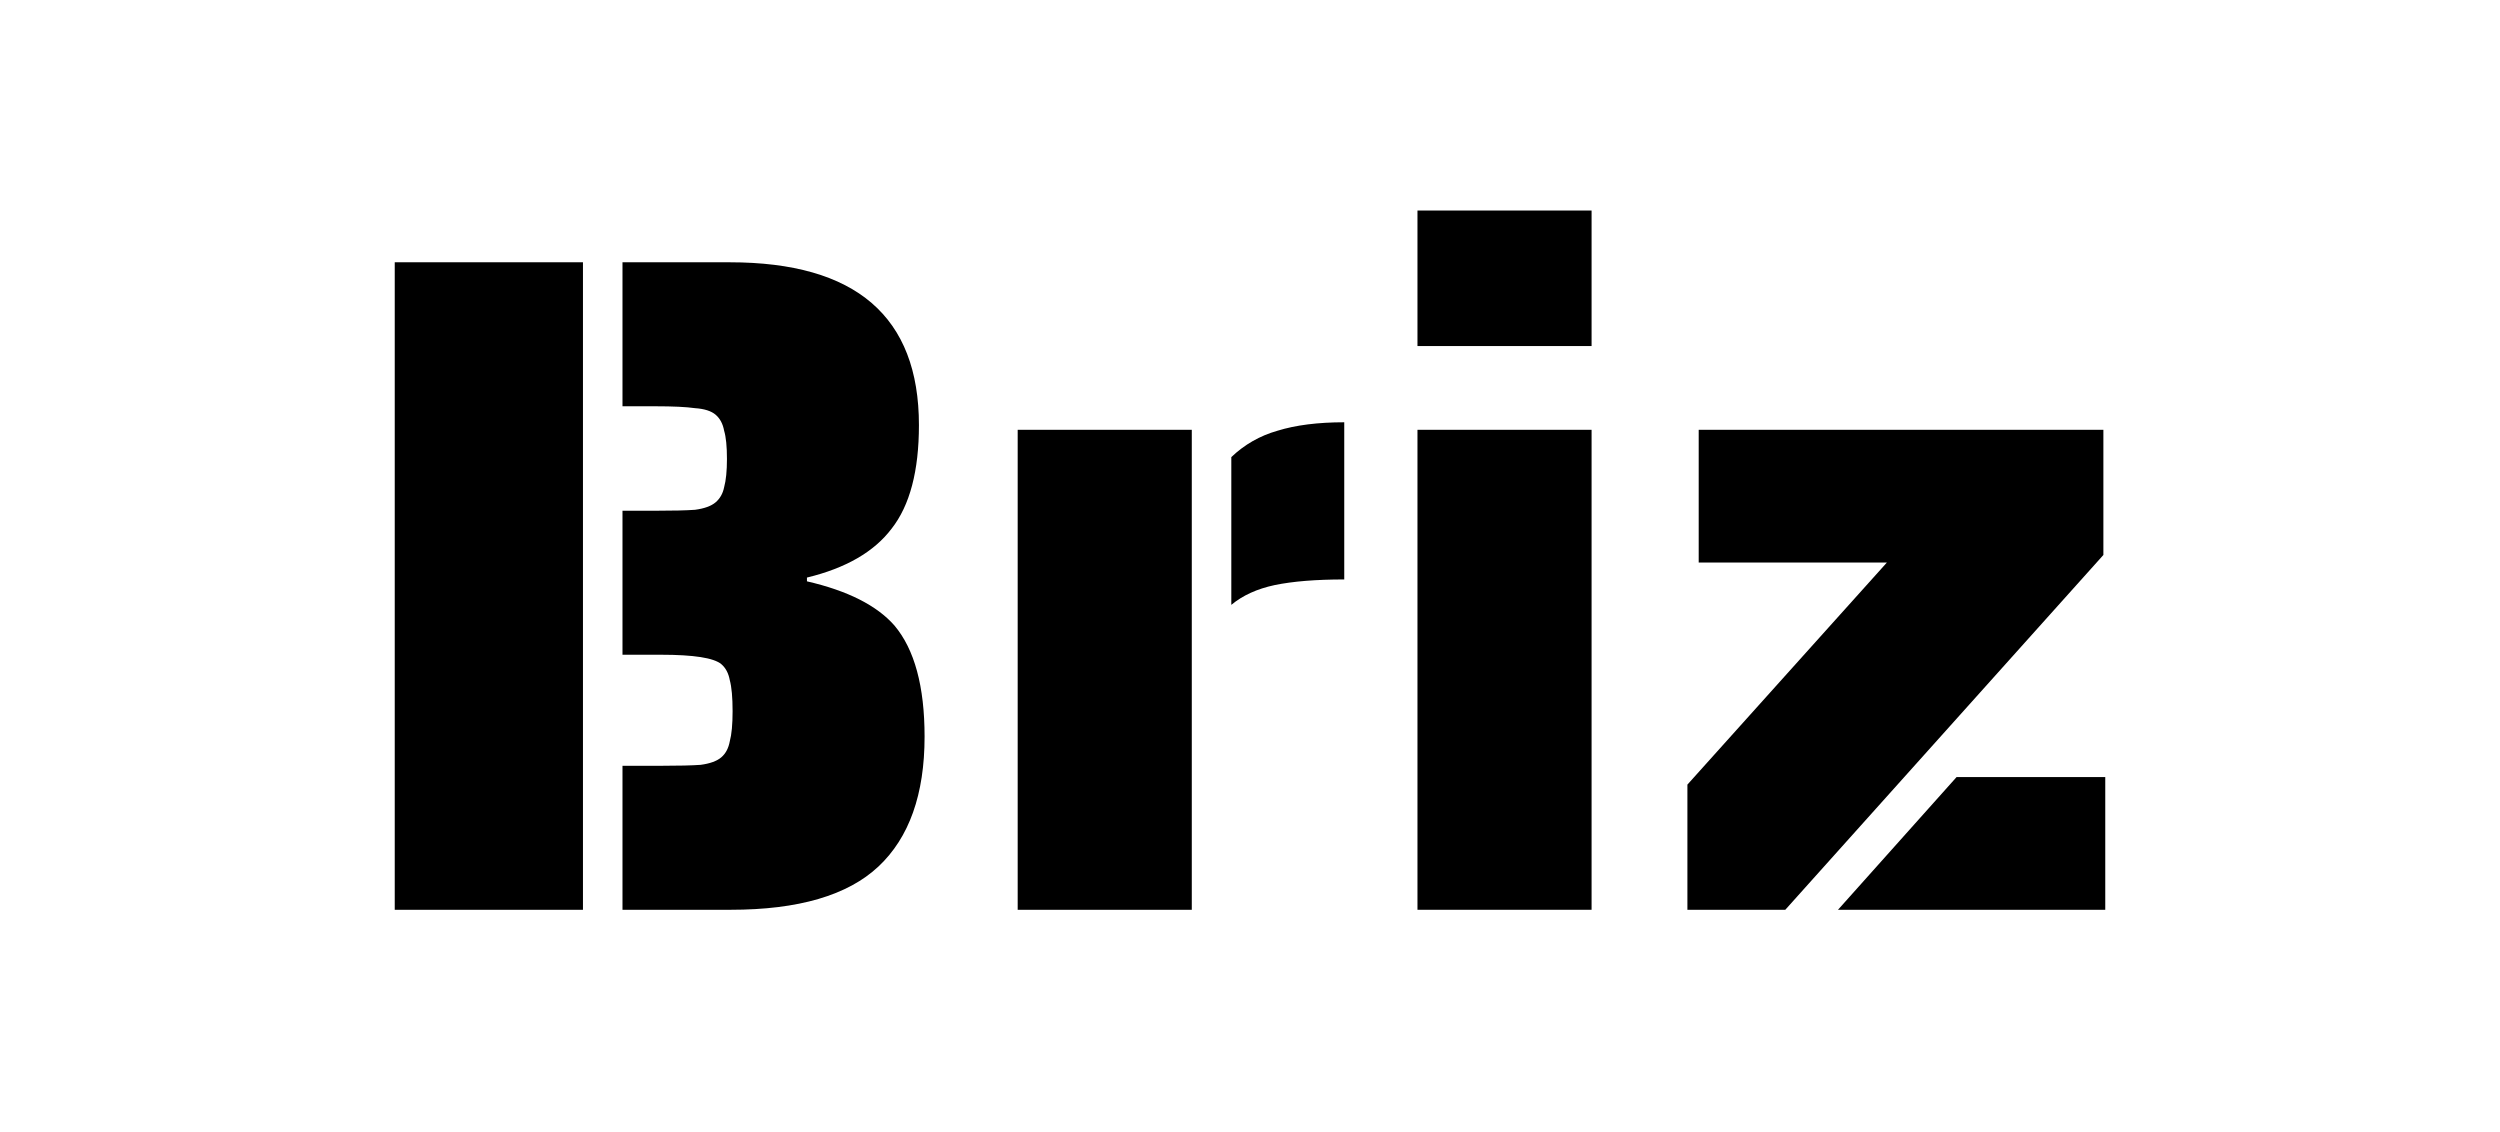
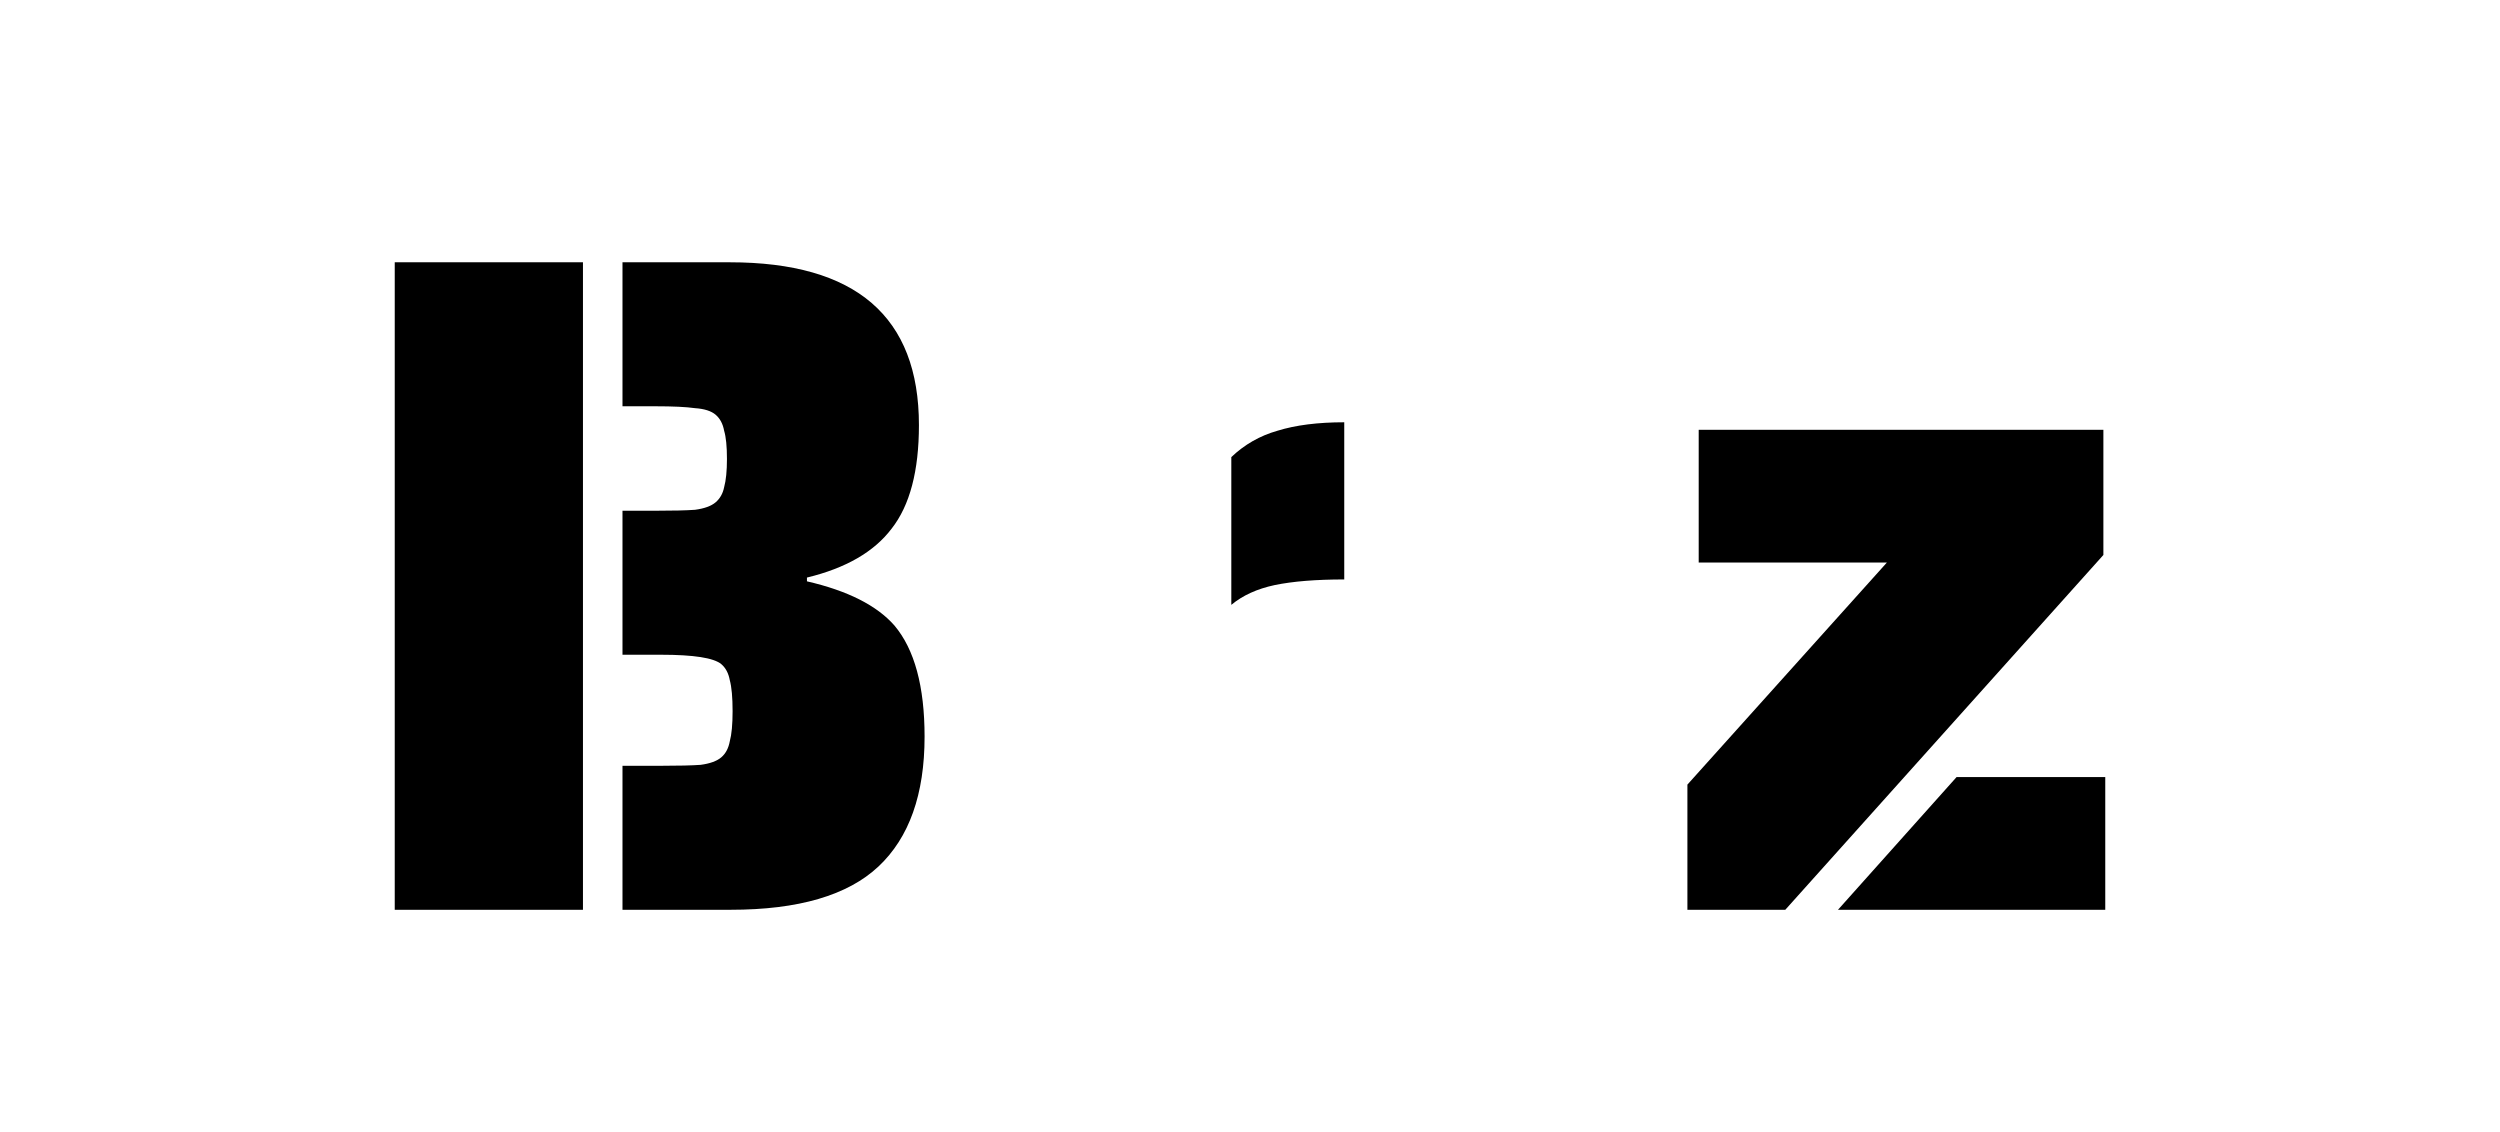
<svg xmlns="http://www.w3.org/2000/svg" width="190" height="86" viewBox="0 0 190 86" fill="none">
  <path d="M30 19.934H44.305V69.143H30V19.934ZM47.309 58.2H50.242C51.577 58.2 52.578 58.176 53.245 58.128C53.961 58.033 54.485 57.842 54.819 57.556C55.153 57.27 55.367 56.864 55.463 56.34C55.606 55.815 55.677 55.053 55.677 54.051C55.677 53.002 55.606 52.215 55.463 51.691C55.367 51.166 55.153 50.761 54.819 50.475C54.247 49.998 52.721 49.76 50.242 49.76H47.309V38.816H49.812C51.148 38.816 52.149 38.792 52.816 38.745C53.532 38.65 54.056 38.459 54.39 38.173C54.724 37.887 54.938 37.505 55.034 37.028C55.177 36.504 55.248 35.788 55.248 34.883C55.248 33.929 55.177 33.214 55.034 32.737C54.938 32.212 54.724 31.807 54.39 31.521C54.056 31.235 53.532 31.068 52.816 31.02C52.149 30.925 51.148 30.877 49.812 30.877H47.309V19.934H55.463C65.047 19.934 69.839 24.058 69.839 32.308C69.839 35.788 69.148 38.411 67.765 40.175C66.43 41.94 64.284 43.179 61.328 43.895V44.181C64.427 44.896 66.644 46.017 67.98 47.542C69.505 49.354 70.268 52.168 70.268 55.982C70.268 60.369 69.1 63.659 66.764 65.853C64.427 68.046 60.684 69.143 55.534 69.143H47.309V58.2Z" fill="black" />
-   <path d="M93.58 34.739C94.581 33.786 95.749 33.118 97.085 32.737C98.467 32.308 100.16 32.093 102.163 32.093V44.038C100.017 44.038 98.253 44.181 96.87 44.467C95.535 44.753 94.438 45.254 93.58 45.969V34.739ZM77.344 32.665H90.576V69.143H77.344V32.665Z" fill="black" />
-   <path d="M107.728 16H120.96V26.3H107.728V16ZM107.728 32.665H120.96V69.143H107.728V32.665Z" fill="black" />
+   <path d="M93.58 34.739C94.581 33.786 95.749 33.118 97.085 32.737C98.467 32.308 100.16 32.093 102.163 32.093V44.038C100.017 44.038 98.253 44.181 96.87 44.467C95.535 44.753 94.438 45.254 93.58 45.969V34.739ZM77.344 32.665H90.576H77.344V32.665Z" fill="black" />
  <path d="M128.243 59.63L143.406 42.75H129.101V32.665H159.857V42.178L135.682 69.143H128.243V59.63ZM148.699 59.058H160V69.143H139.687L148.699 59.058Z" fill="black" />
</svg>